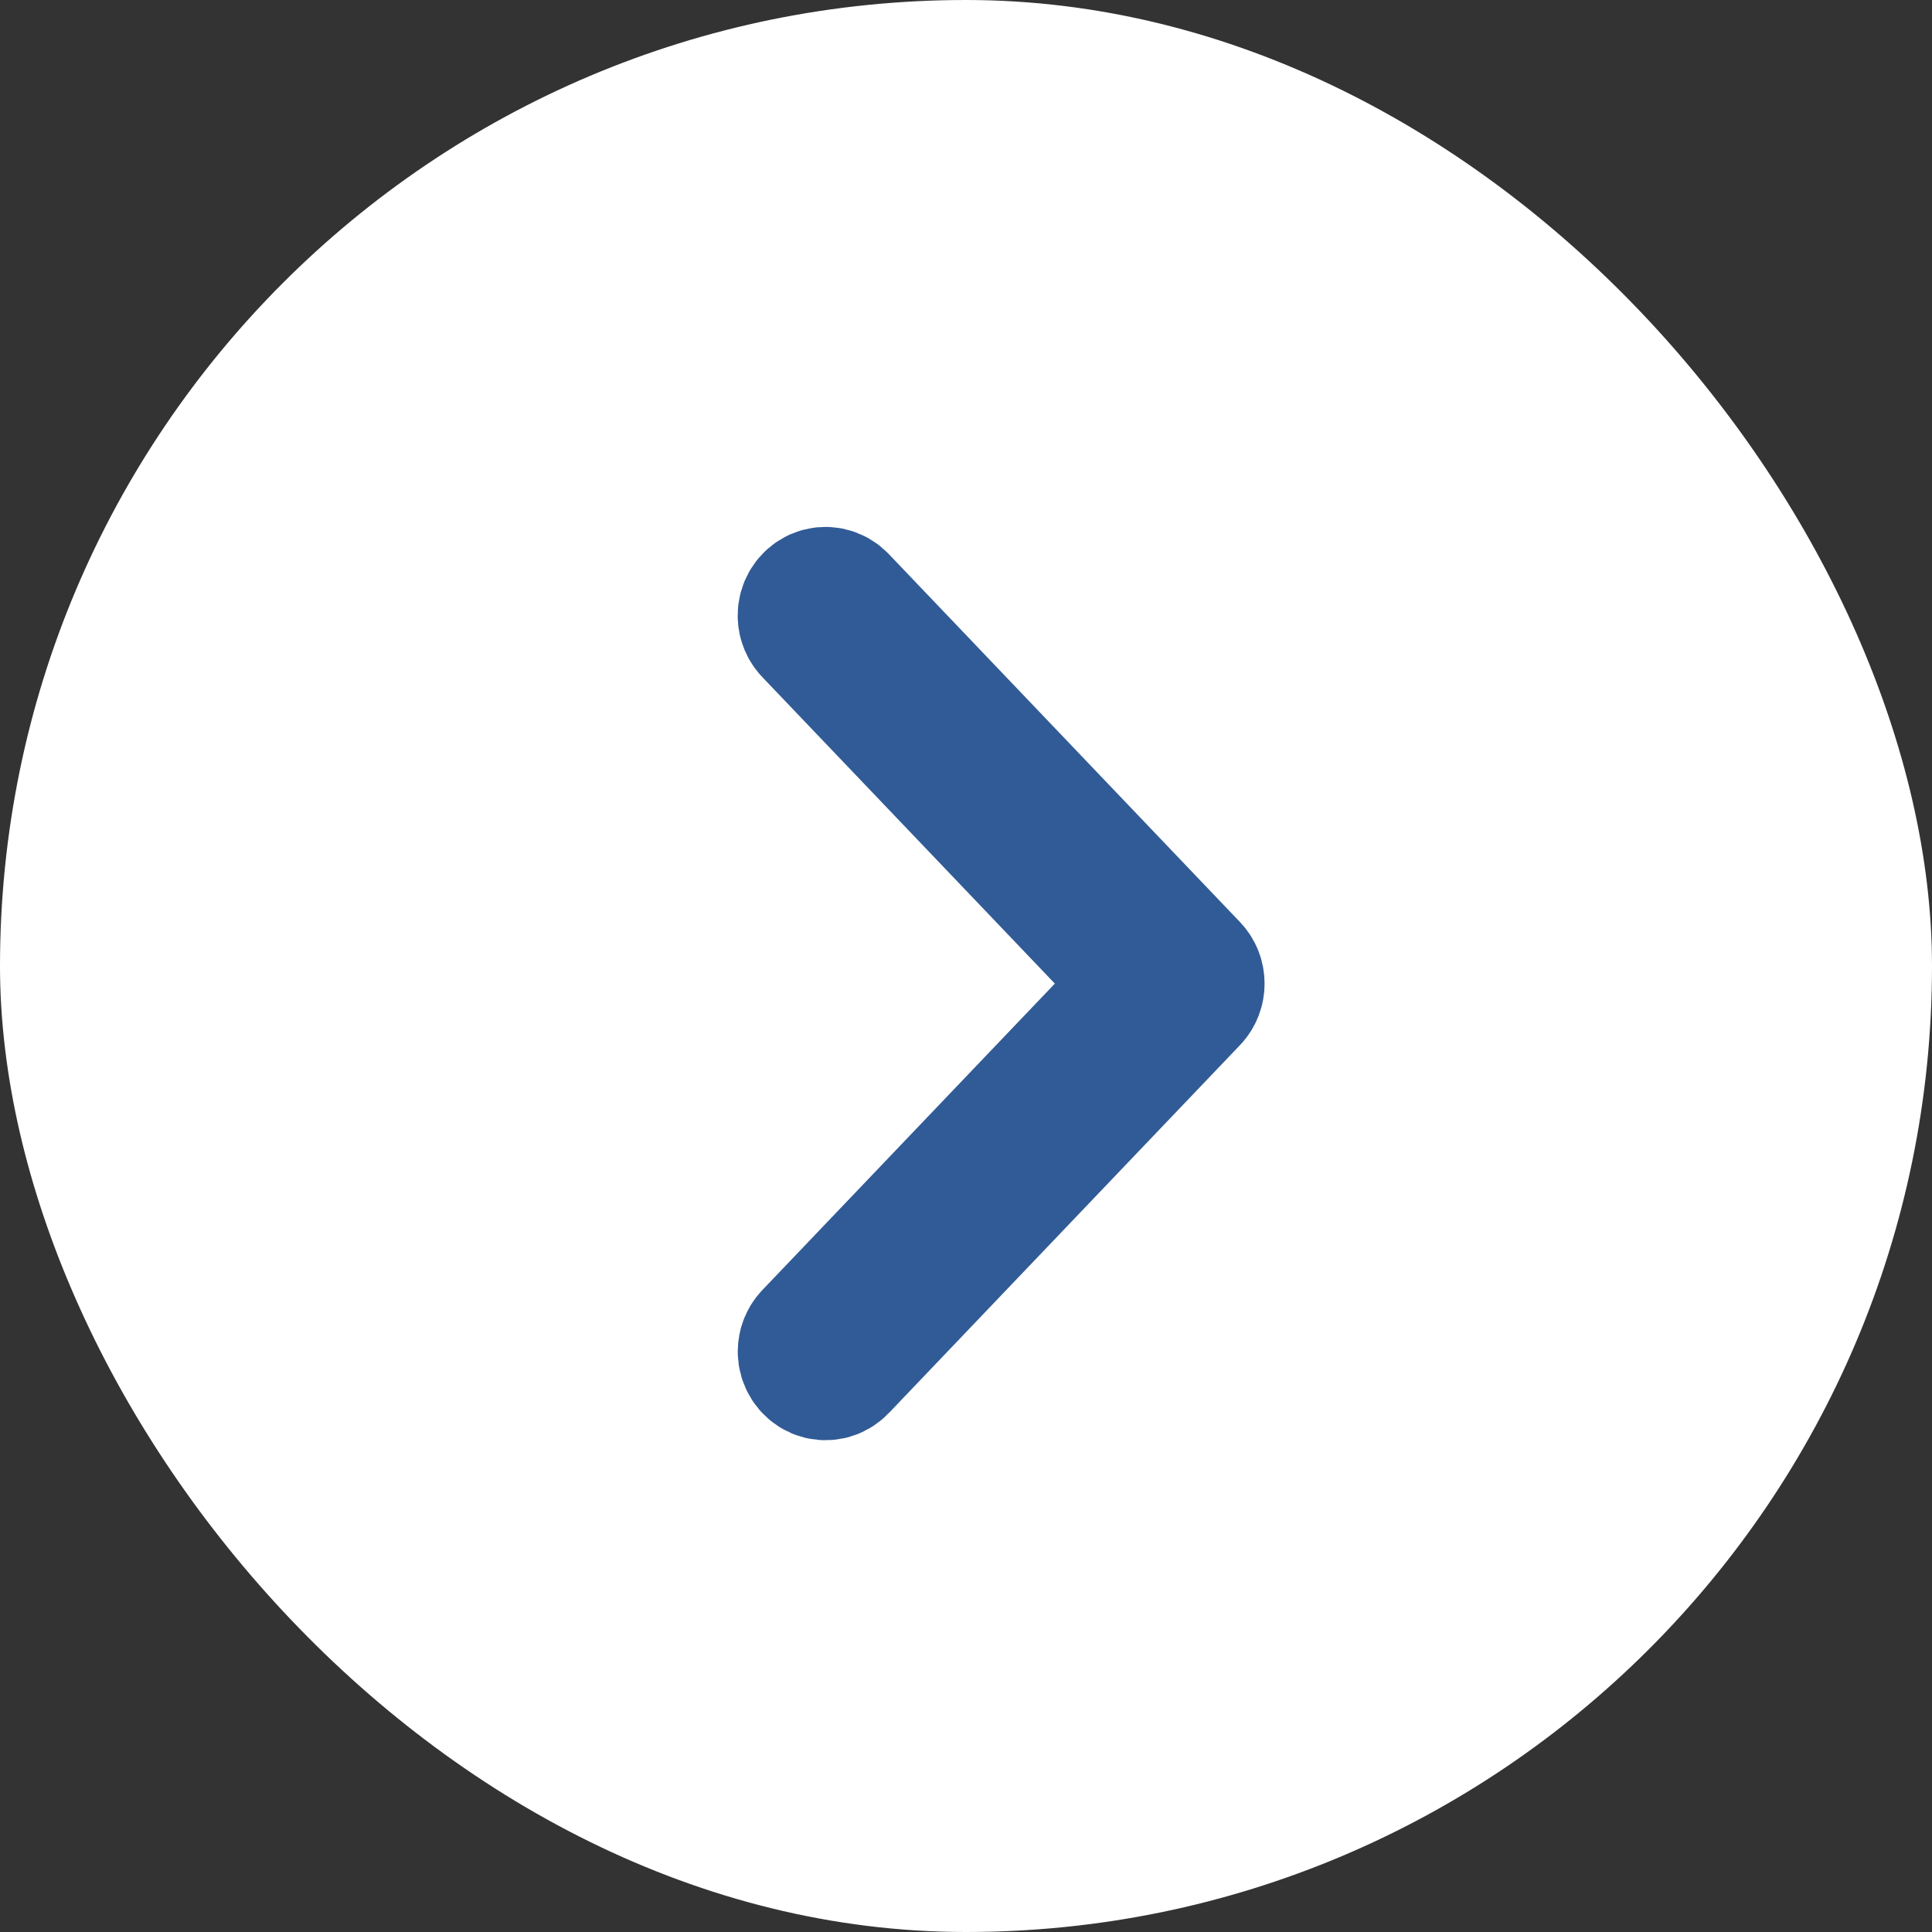
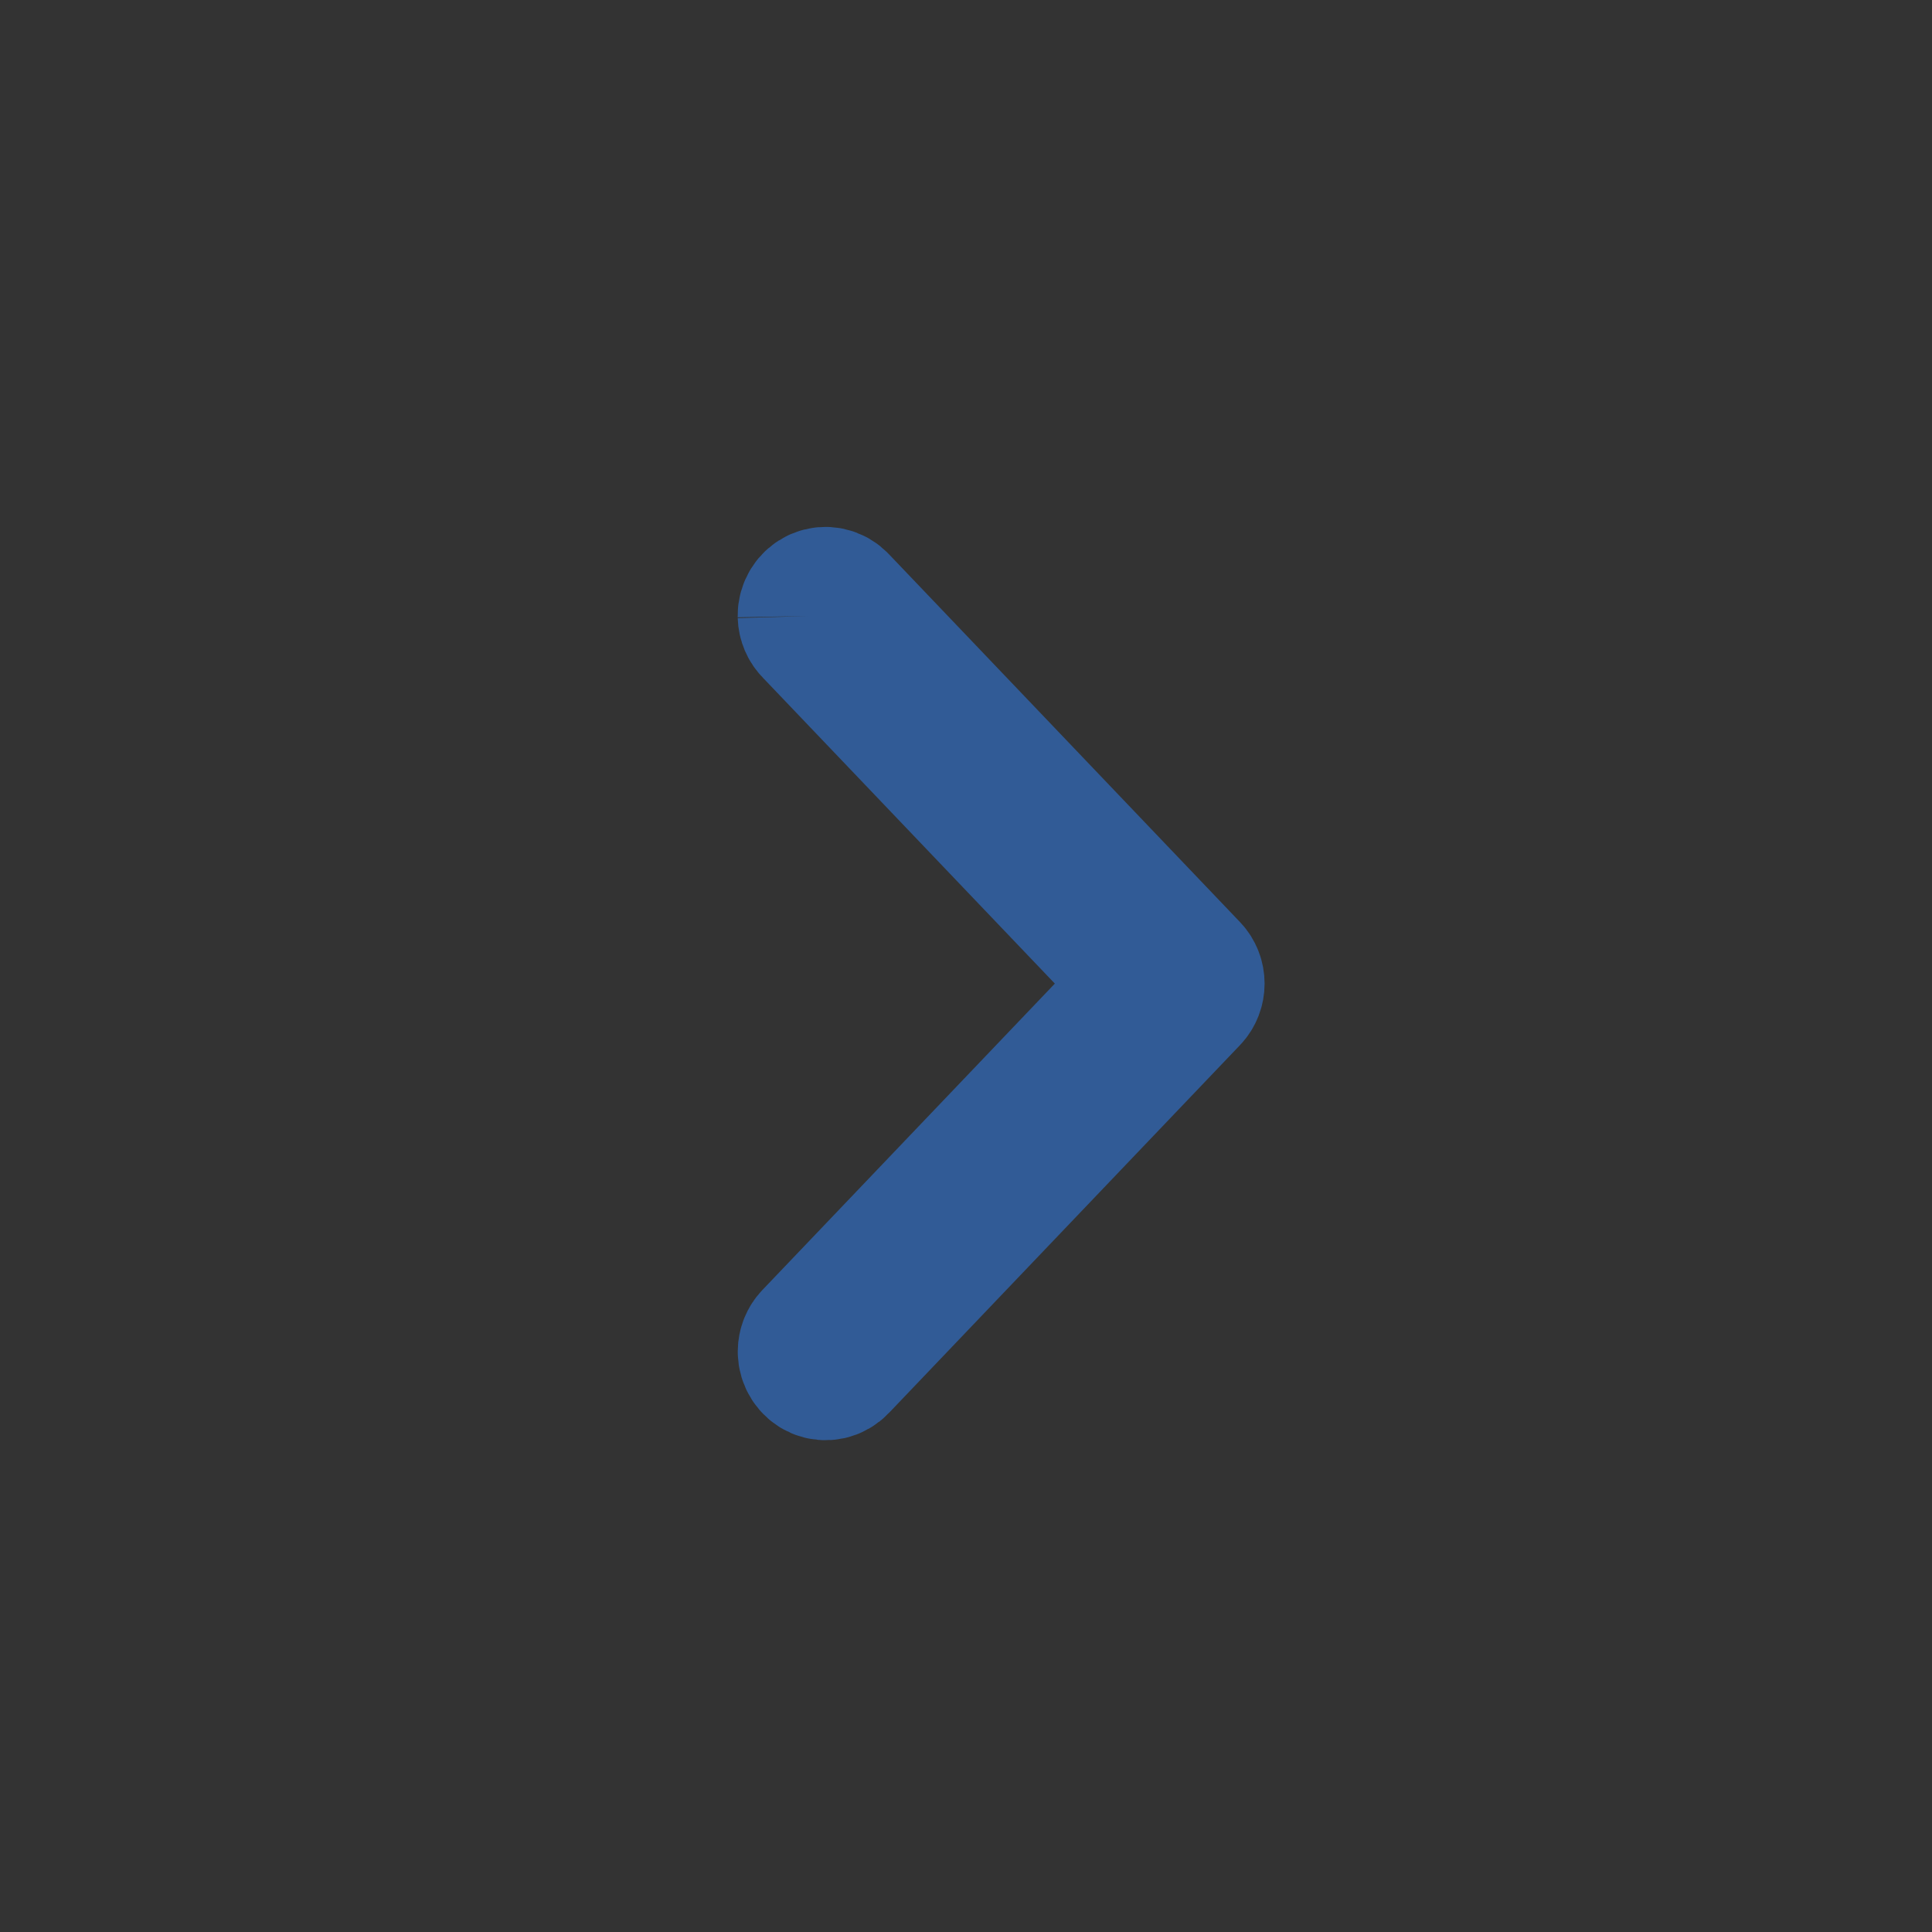
<svg xmlns="http://www.w3.org/2000/svg" width="55" height="55" viewBox="0 0 55 55" fill="none">
  <rect x="0" y="0" width="55" height="55" fill="#333333" stroke="none" />
-   <rect width="55" height="55" rx="27.5" fill="white" />
-   <path d="M23 17.537C23.004 17.674 23.059 17.805 23.154 17.901L32.794 28.001L23.154 38.101C23.057 38.199 23.004 38.334 23.002 38.475C23.004 38.69 23.127 38.88 23.314 38.962C23.504 39.041 23.718 38.994 23.861 38.841L33.854 28.371C34.049 28.166 34.049 27.835 33.854 27.631L23.861 17.16C23.718 17.005 23.498 16.958 23.308 17.04C23.119 17.123 22.996 17.32 23 17.537Z" stroke="#315B96" stroke-width="4" />
+   <path d="M23 17.537C23.004 17.674 23.059 17.805 23.154 17.901L32.794 28.001L23.154 38.101C23.057 38.199 23.004 38.334 23.002 38.475C23.004 38.69 23.127 38.88 23.314 38.962C23.504 39.041 23.718 38.994 23.861 38.841L33.854 28.371C34.049 28.166 34.049 27.835 33.854 27.631L23.861 17.16C23.718 17.005 23.498 16.958 23.308 17.04C23.119 17.123 22.996 17.32 23 17.537" stroke="#315B96" stroke-width="4" />
</svg>